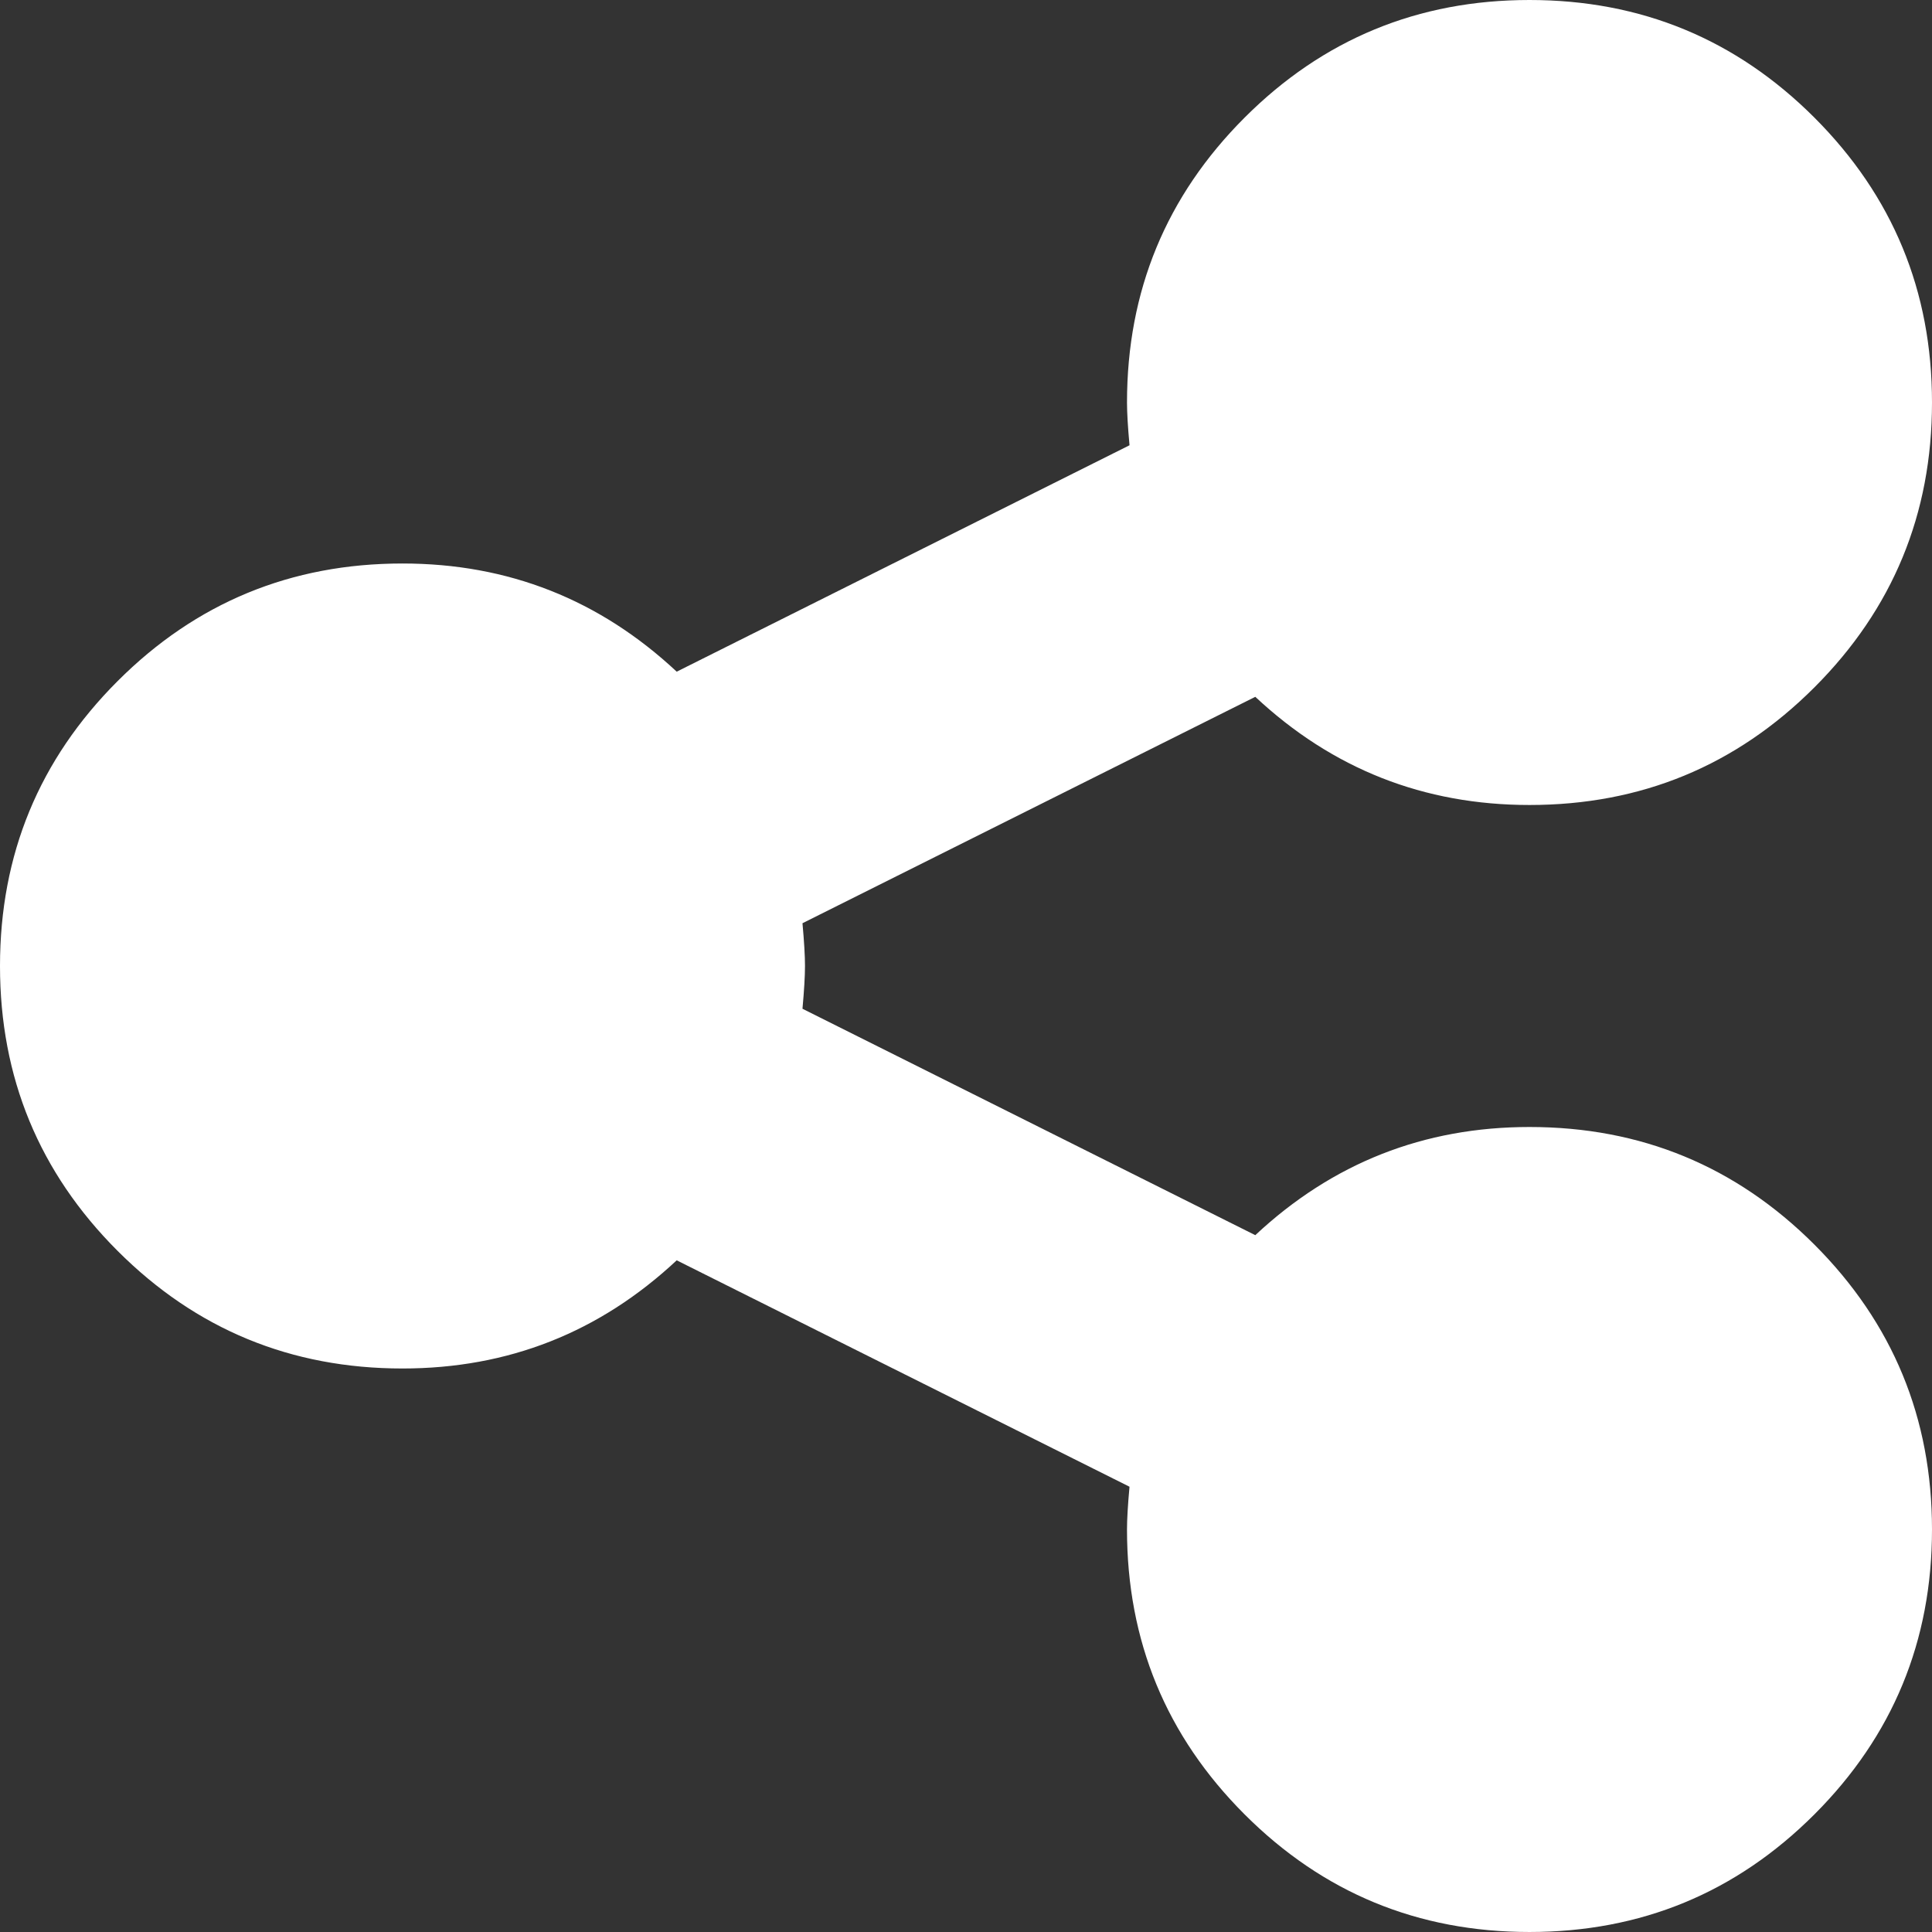
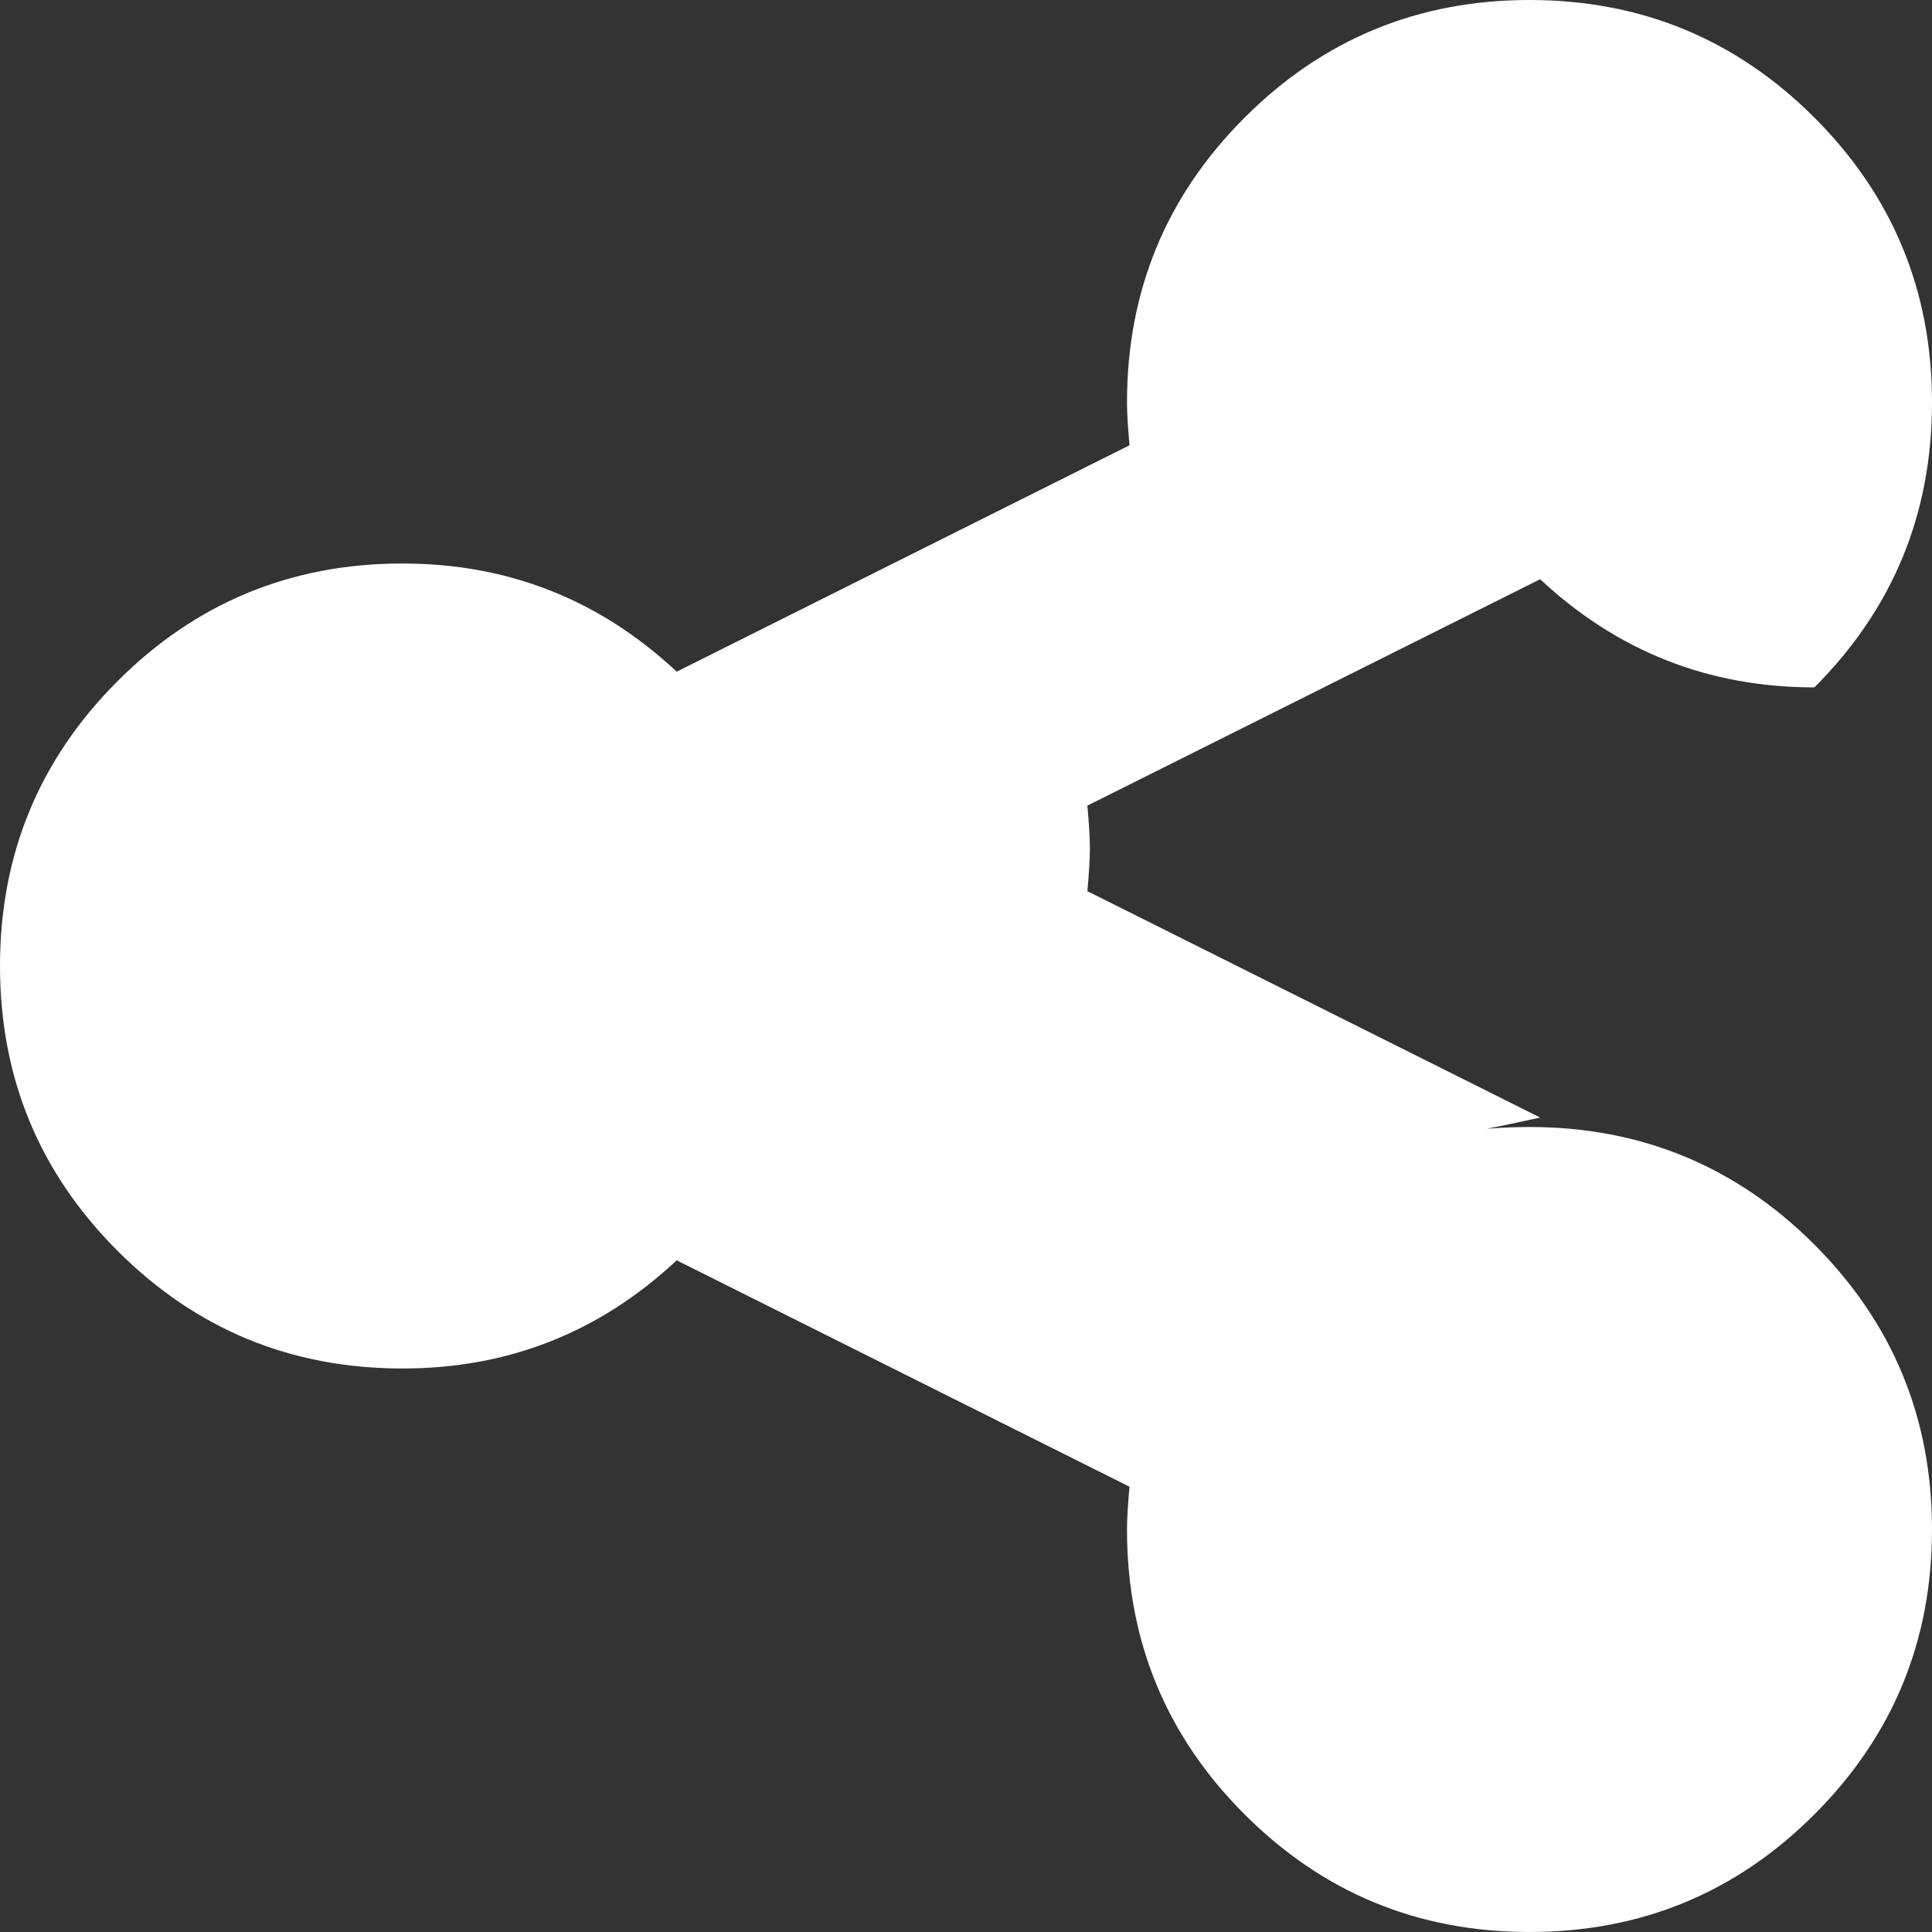
<svg xmlns="http://www.w3.org/2000/svg" version="1.1" id="Layer_1" x="0px" y="0px" width="416.572px" height="416.571px" viewBox="0 0 416.572 416.571" enable-background="new 0 0 416.572 416.571" xml:space="preserve">
  <rect x="0" y="0" width="416.572" height="416.571" fill="#333333" stroke="none" />
  <g>
-     <path fill="#FFFFFF" d="M329.786,243c24.044,0,44.52,8.454,61.428,25.357c16.904,16.908,25.358,37.385,25.358,61.429   c0,24.048-8.454,44.524-25.358,61.428c-16.908,16.904-37.384,25.357-61.428,25.357c-24.048,0-44.524-8.453-61.428-25.357   C251.45,374.311,243,353.834,243,329.786c0-2.17,0.178-5.242,0.542-9.221l-97.634-48.817   c-16.637,15.552-36.342,23.323-59.123,23.323c-24.048,0-44.524-8.449-61.428-25.357C8.45,252.811,0,232.334,0,208.286   c0-24.044,8.45-44.521,25.358-61.429C42.261,129.954,62.737,121.5,86.786,121.5c22.781,0,42.486,7.776,59.123,23.324l97.634-48.817   c-0.364-3.975-0.542-7.051-0.542-9.221c0-24.044,8.45-44.52,25.358-61.428C285.262,8.454,305.738,0,329.786,0   c24.044,0,44.52,8.454,61.428,25.357c16.904,16.908,25.358,37.384,25.358,61.428c0,24.048-8.454,44.524-25.358,61.428   c-16.908,16.908-37.384,25.357-61.428,25.357c-22.781,0-42.49-7.771-59.123-23.323l-97.634,48.816   c0.36,3.979,0.542,7.052,0.542,9.222c0,2.169-0.183,5.246-0.542,9.221l97.634,48.817C287.296,250.776,307.005,243,329.786,243z" />
+     <path fill="#FFFFFF" d="M329.786,243c24.044,0,44.52,8.454,61.428,25.357c16.904,16.908,25.358,37.385,25.358,61.429   c0,24.048-8.454,44.524-25.358,61.428c-16.908,16.904-37.384,25.357-61.428,25.357c-24.048,0-44.524-8.453-61.428-25.357   C251.45,374.311,243,353.834,243,329.786c0-2.17,0.178-5.242,0.542-9.221l-97.634-48.817   c-16.637,15.552-36.342,23.323-59.123,23.323c-24.048,0-44.524-8.449-61.428-25.357C8.45,252.811,0,232.334,0,208.286   c0-24.044,8.45-44.521,25.358-61.429C42.261,129.954,62.737,121.5,86.786,121.5c22.781,0,42.486,7.776,59.123,23.324l97.634-48.817   c-0.364-3.975-0.542-7.051-0.542-9.221c0-24.044,8.45-44.52,25.358-61.428C285.262,8.454,305.738,0,329.786,0   c24.044,0,44.52,8.454,61.428,25.357c16.904,16.908,25.358,37.384,25.358,61.428c0,24.048-8.454,44.524-25.358,61.428   c-22.781,0-42.49-7.771-59.123-23.323l-97.634,48.816   c0.36,3.979,0.542,7.052,0.542,9.222c0,2.169-0.183,5.246-0.542,9.221l97.634,48.817C287.296,250.776,307.005,243,329.786,243z" />
  </g>
</svg>